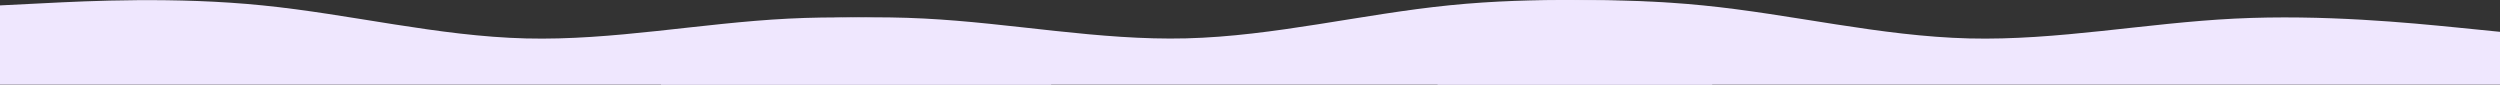
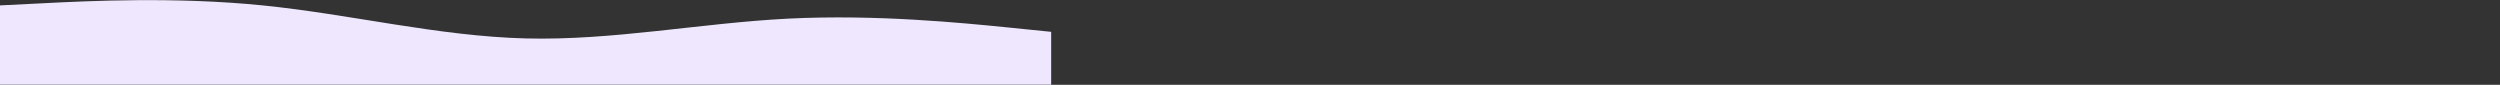
<svg xmlns="http://www.w3.org/2000/svg" width="3332" height="113" viewBox="0 0 3332 113" fill="none">
  <rect x="0" y="0" width="3332" height="113" fill="#333333" stroke="none" />
-   <path fill-rule="evenodd" clip-rule="evenodd" d="M3332 42.419L3273.38 36.548C3213.75 30.678 3096.51 18.937 2978.25 24.807C2860 30.678 2741.75 54.159 2624.51 51.224C2506.25 48.289 2388 18.937 2269.75 7.196C2152.51 -4.545 2034.25 1.325 1975.63 4.261L1916 14.108V112.864H1975.63C2034.25 112.864 2152.51 112.864 2269.75 112.864C2388 112.864 2506.25 112.864 2624.51 112.864C2741.75 112.864 2860 112.864 2978.25 112.864C3096.51 112.864 3213.75 112.864 3273.38 112.864H3332V42.419Z" fill="#EFE7FE" />
  <path fill-rule="evenodd" clip-rule="evenodd" d="M1401 42.419L1343 36.548C1284 30.678 1168 18.937 1051 24.807C934 30.678 817 54.159 701 51.224C584 48.289 467 18.937 350 7.196C234 -4.545 117 1.325 59 4.261L0 7.196V112.864H59C117 112.864 234 112.864 350 112.864C467 112.864 584 112.864 701 112.864C817 112.864 934 112.864 1051 112.864C1168 112.864 1284 112.864 1343 112.864H1401V42.419Z" fill="#EFE7FE" />
-   <path fill-rule="evenodd" clip-rule="evenodd" d="M881 42.311L939 36.432C998 30.552 1114 18.794 1231 24.673C1348 30.552 1465 54.07 1581 51.13C1698 48.191 1815 18.794 1932 7.035C2048 -4.724 2165 1.155 2223 4.095L2282 11.483V112.864H2223C2165 112.864 2048 112.864 1932 112.864C1815 112.864 1698 112.864 1581 112.864C1465 112.864 1348 112.864 1231 112.864C1114 112.864 998 112.864 939 112.864H881V42.311Z" fill="#EFE7FE" />
</svg>